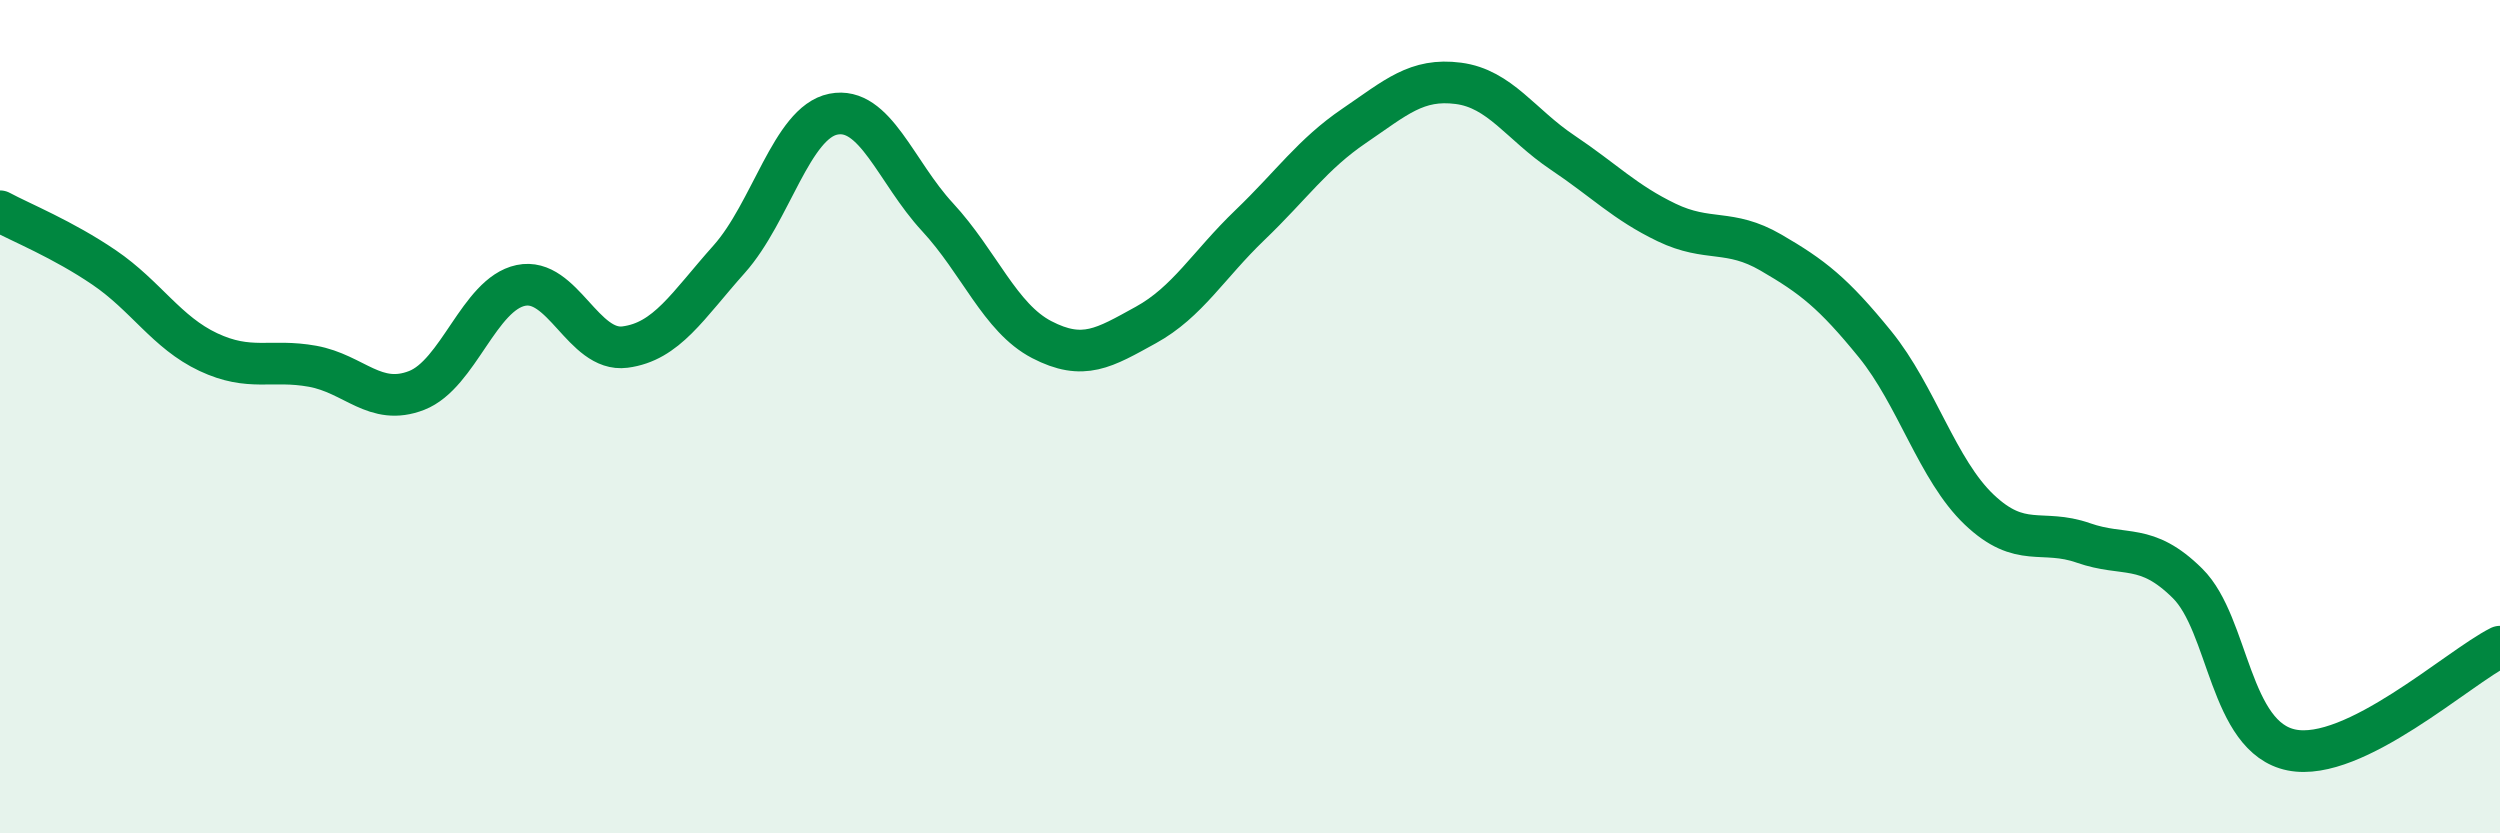
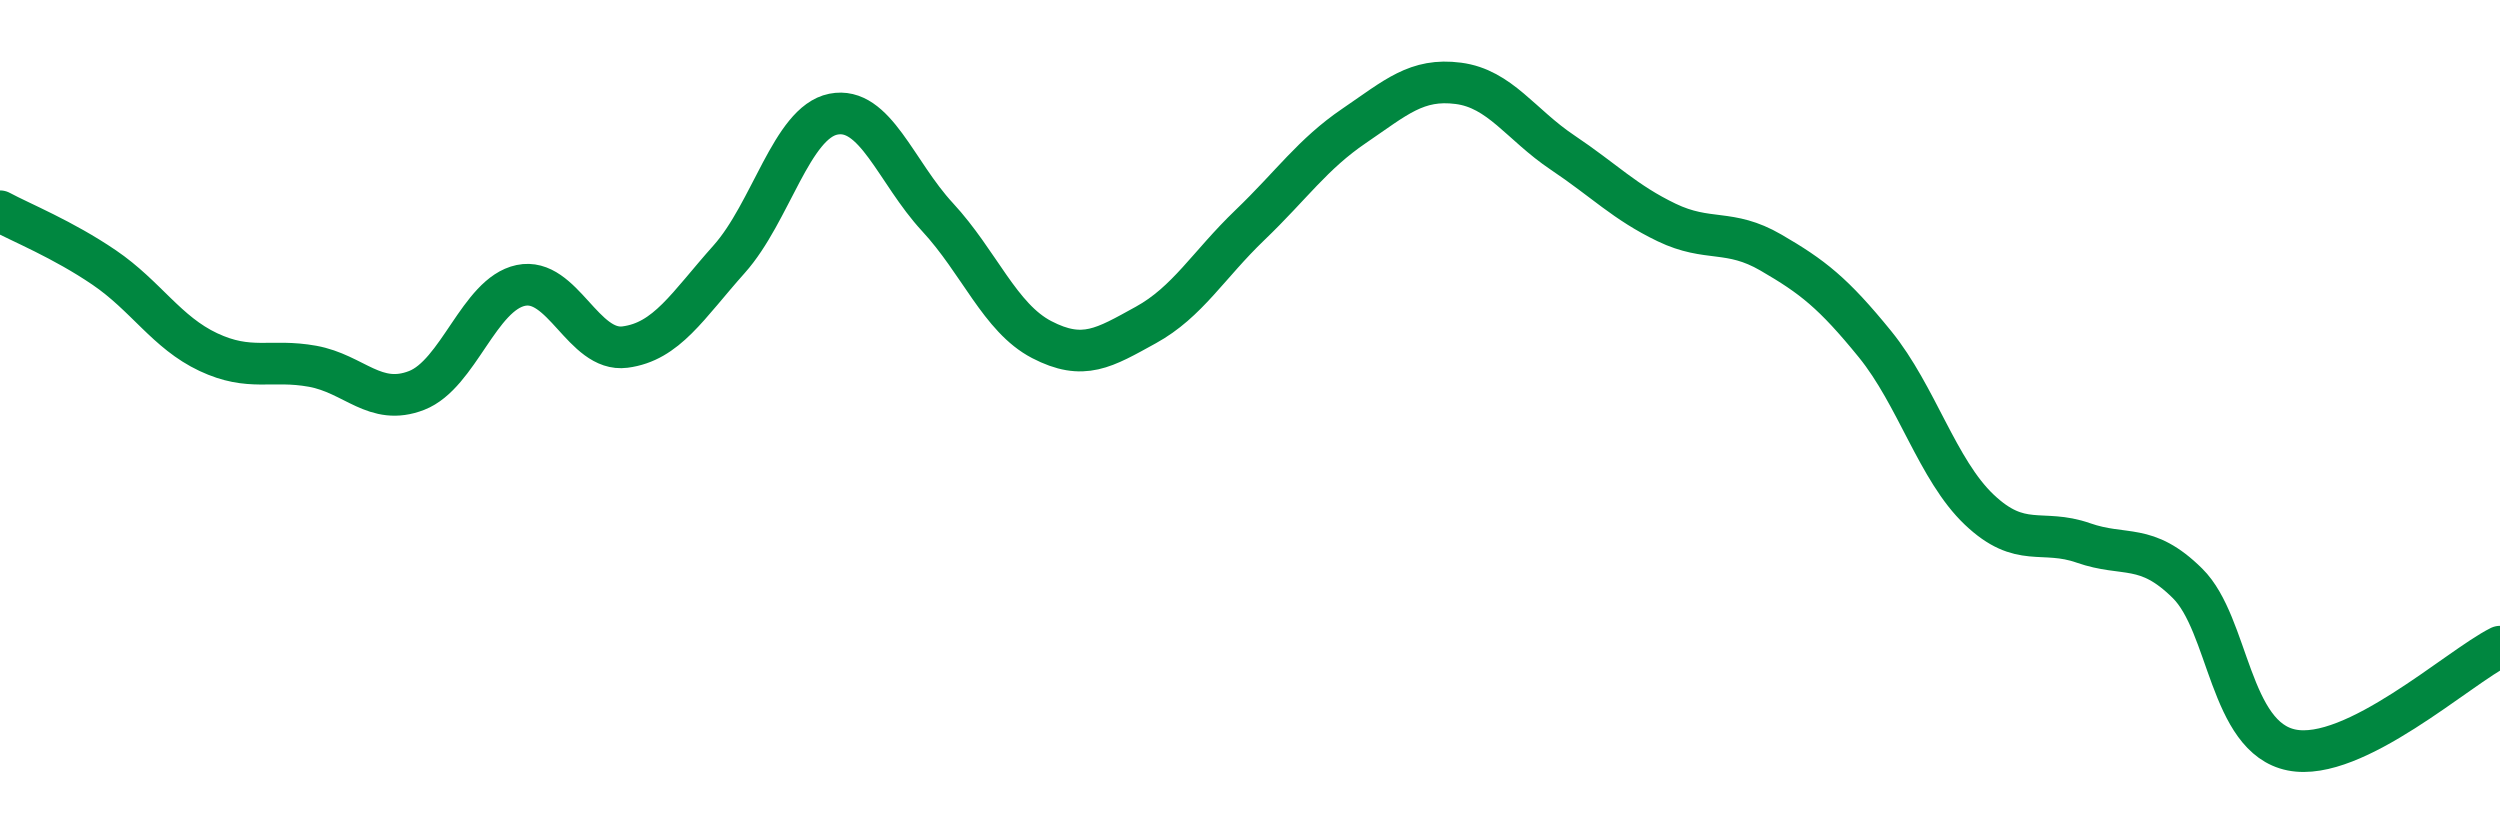
<svg xmlns="http://www.w3.org/2000/svg" width="60" height="20" viewBox="0 0 60 20">
-   <path d="M 0,5.07 C 0.5,5.34 1.5,5.74 2.5,6.42 C 3.5,7.1 4,7.98 5,8.45 C 6,8.92 6.5,8.61 7.5,8.79 C 8.5,8.97 9,9.76 10,9.37 C 11,8.98 11.5,7.06 12.5,6.85 C 13.5,6.64 14,8.46 15,8.33 C 16,8.2 16.5,7.34 17.5,6.22 C 18.5,5.1 19,2.94 20,2.74 C 21,2.54 21.5,4.13 22.5,5.21 C 23.5,6.29 24,7.63 25,8.15 C 26,8.67 26.5,8.35 27.5,7.8 C 28.5,7.25 29,6.36 30,5.4 C 31,4.44 31.5,3.7 32.5,3.02 C 33.5,2.34 34,1.87 35,2 C 36,2.13 36.5,2.99 37.5,3.66 C 38.5,4.33 39,4.86 40,5.34 C 41,5.82 41.5,5.48 42.5,6.06 C 43.5,6.64 44,7.03 45,8.26 C 46,9.49 46.5,11.28 47.5,12.23 C 48.5,13.18 49,12.68 50,13.03 C 51,13.38 51.5,13.01 52.5,14 C 53.5,14.99 53.5,17.7 55,18 C 56.5,18.3 59,16.02 60,15.52L60 20L0 20Z" fill="#008740" opacity="0.1" stroke-linecap="round" stroke-linejoin="round" />
  <path d="M 0,5.07 C 0.5,5.34 1.5,5.74 2.5,6.42 C 3.5,7.1 4,7.98 5,8.45 C 6,8.92 6.5,8.61 7.5,8.79 C 8.5,8.97 9,9.76 10,9.37 C 11,8.98 11.5,7.06 12.5,6.85 C 13.5,6.64 14,8.46 15,8.33 C 16,8.2 16.5,7.34 17.5,6.22 C 18.5,5.1 19,2.94 20,2.74 C 21,2.54 21.5,4.13 22.5,5.21 C 23.5,6.29 24,7.63 25,8.15 C 26,8.67 26.5,8.35 27.5,7.8 C 28.5,7.25 29,6.36 30,5.4 C 31,4.44 31.5,3.7 32.5,3.02 C 33.5,2.34 34,1.87 35,2 C 36,2.13 36.5,2.99 37.5,3.66 C 38.5,4.33 39,4.86 40,5.34 C 41,5.82 41.5,5.48 42.5,6.06 C 43.5,6.64 44,7.03 45,8.26 C 46,9.49 46.5,11.28 47.5,12.23 C 48.5,13.18 49,12.68 50,13.03 C 51,13.38 51.5,13.01 52.5,14 C 53.5,14.99 53.5,17.7 55,18 C 56.5,18.3 59,16.02 60,15.52" stroke="#008740" stroke-width="1" fill="none" stroke-linecap="round" stroke-linejoin="round" />
</svg>